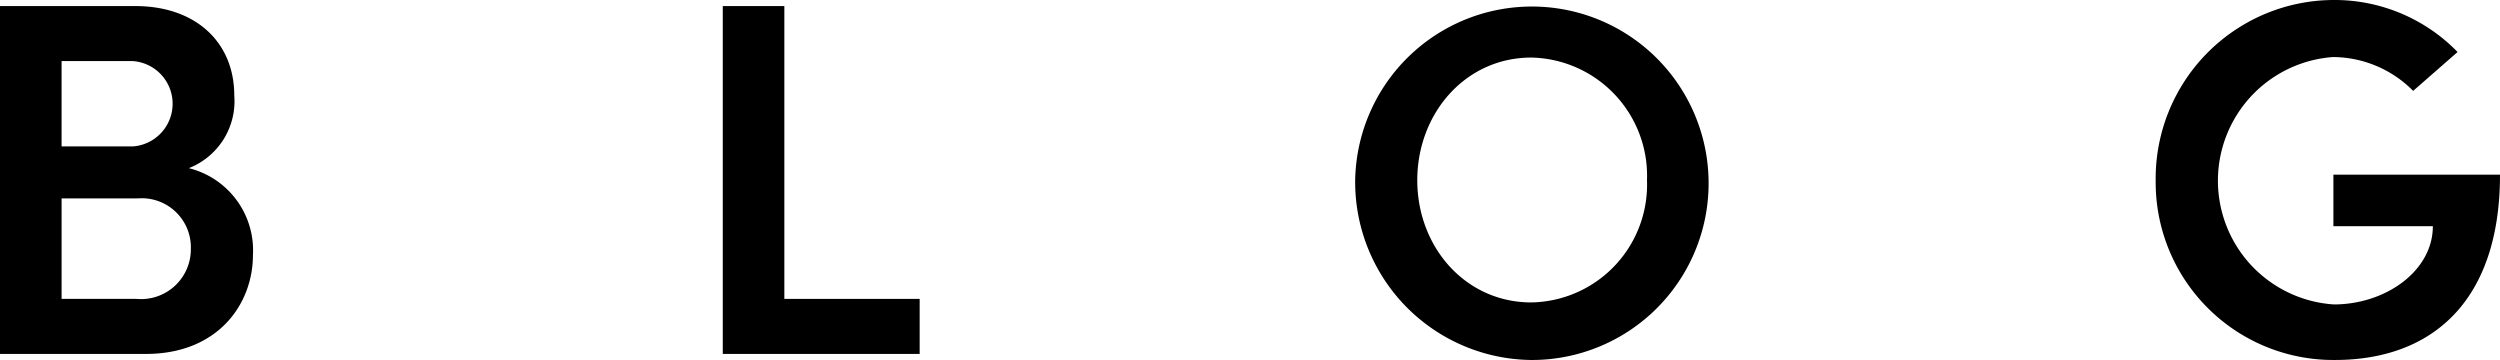
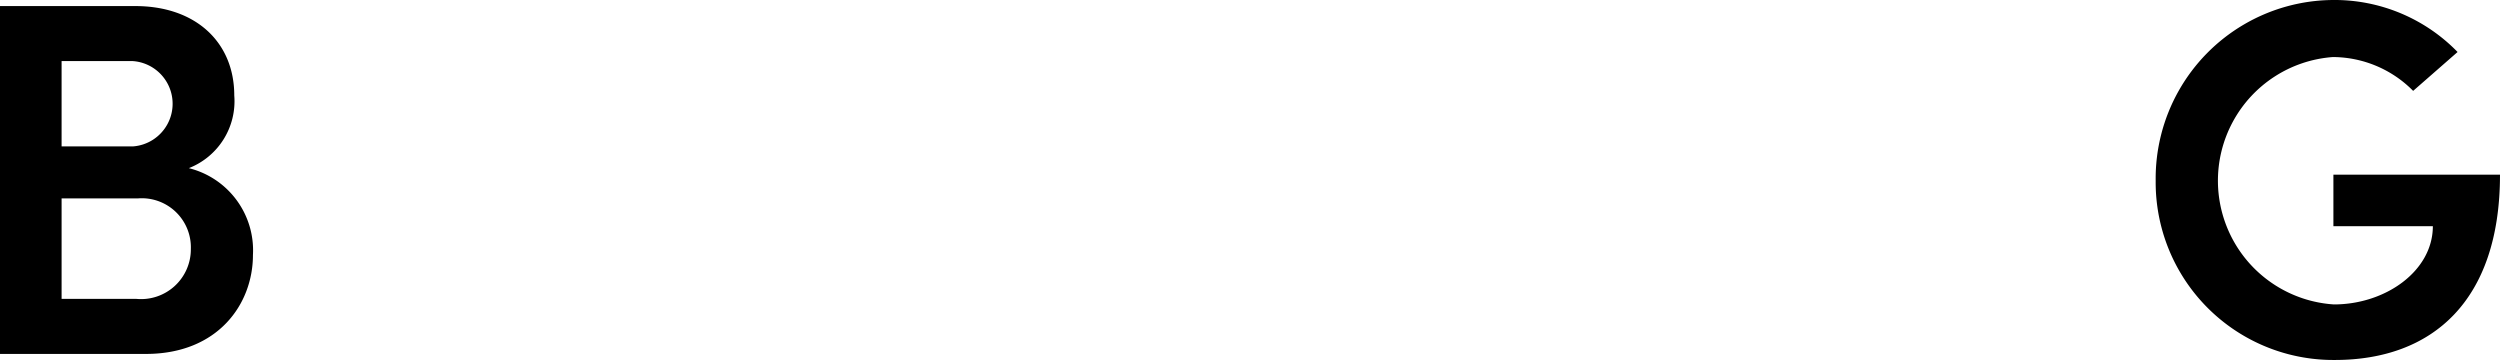
<svg xmlns="http://www.w3.org/2000/svg" width="148.547" height="21.389" viewBox="0 0 148.547 21.389">
  <g id="英語">
    <path d="M7141.096,7205.408c0,2.91-2.07,5.88-6.36,5.88h-8.67v-20.669h8.04c3.6,0,5.88,2.16,5.88,5.31a4.269,4.269,0,0,1-2.7,4.32A5.031,5.031,0,0,1,7141.096,7205.408Zm-7.14-11.52h-4.23v5.07h4.23a2.541,2.541,0,0,0,0-5.07Zm.21,14.129a2.959,2.959,0,0,0,3.24-2.97,2.917,2.917,0,0,0-3.15-3h-4.53v5.97Z" transform="translate(-7126.066 -7190.258)" />
-     <path d="M7172.671,7208.018h8.04v3.27h-11.699v-20.669h3.659Z" transform="translate(-7126.066 -7190.258)" />
-     <path d="M7206.589,7200.968a10.501,10.501,0,1,1,10.499,10.68A10.576,10.576,0,0,1,7206.589,7200.968Zm17.339,0a7.024,7.024,0,0,0-6.87-7.29c-3.93,0-6.779,3.33-6.779,7.29s2.85,7.26,6.779,7.26A6.998,6.998,0,0,0,7223.928,7200.968Z" transform="translate(-7126.066 -7190.258)" />
    <path d="M7254.154,7200.998a10.608,10.608,0,0,1,10.529-10.74,10.191,10.191,0,0,1,7.409,3.09l-2.64,2.31a6.737,6.737,0,0,0-4.769-2.01,7.367,7.367,0,0,0,.06,14.699c3.061,0,5.88-1.98,5.88-4.65h-5.909v-3.059h9.899c0,7.529-4.05,11.009-9.81,11.009A10.556,10.556,0,0,1,7254.154,7200.998Z" transform="translate(-7126.066 -7190.258)" />
  </g>
</svg>